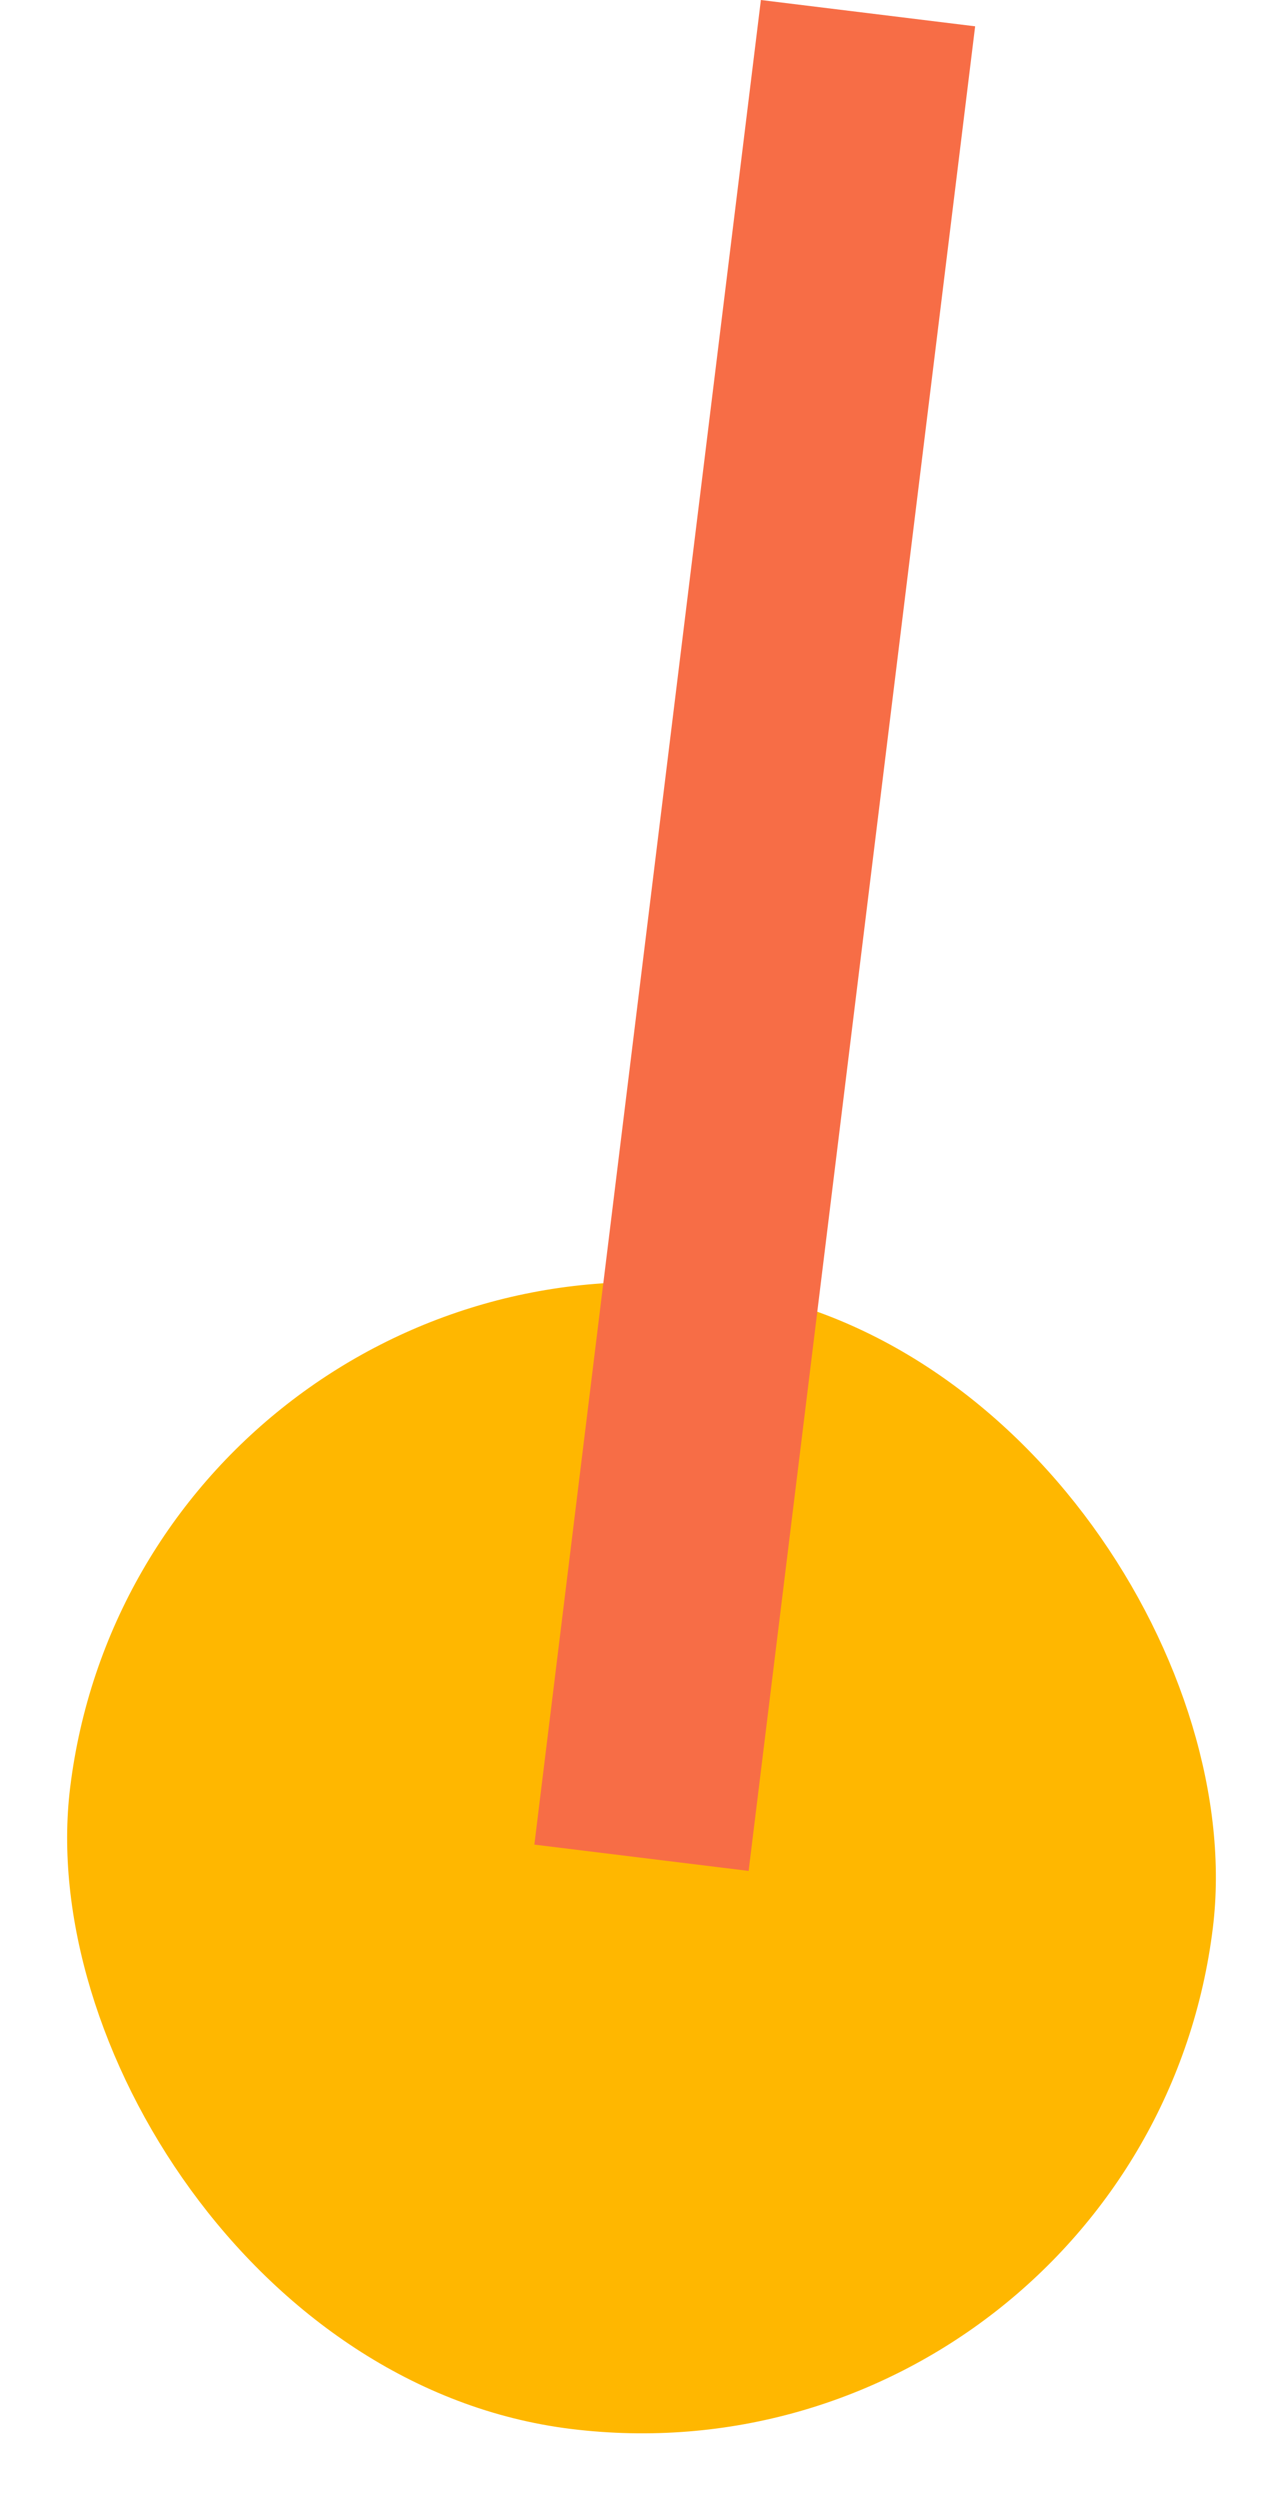
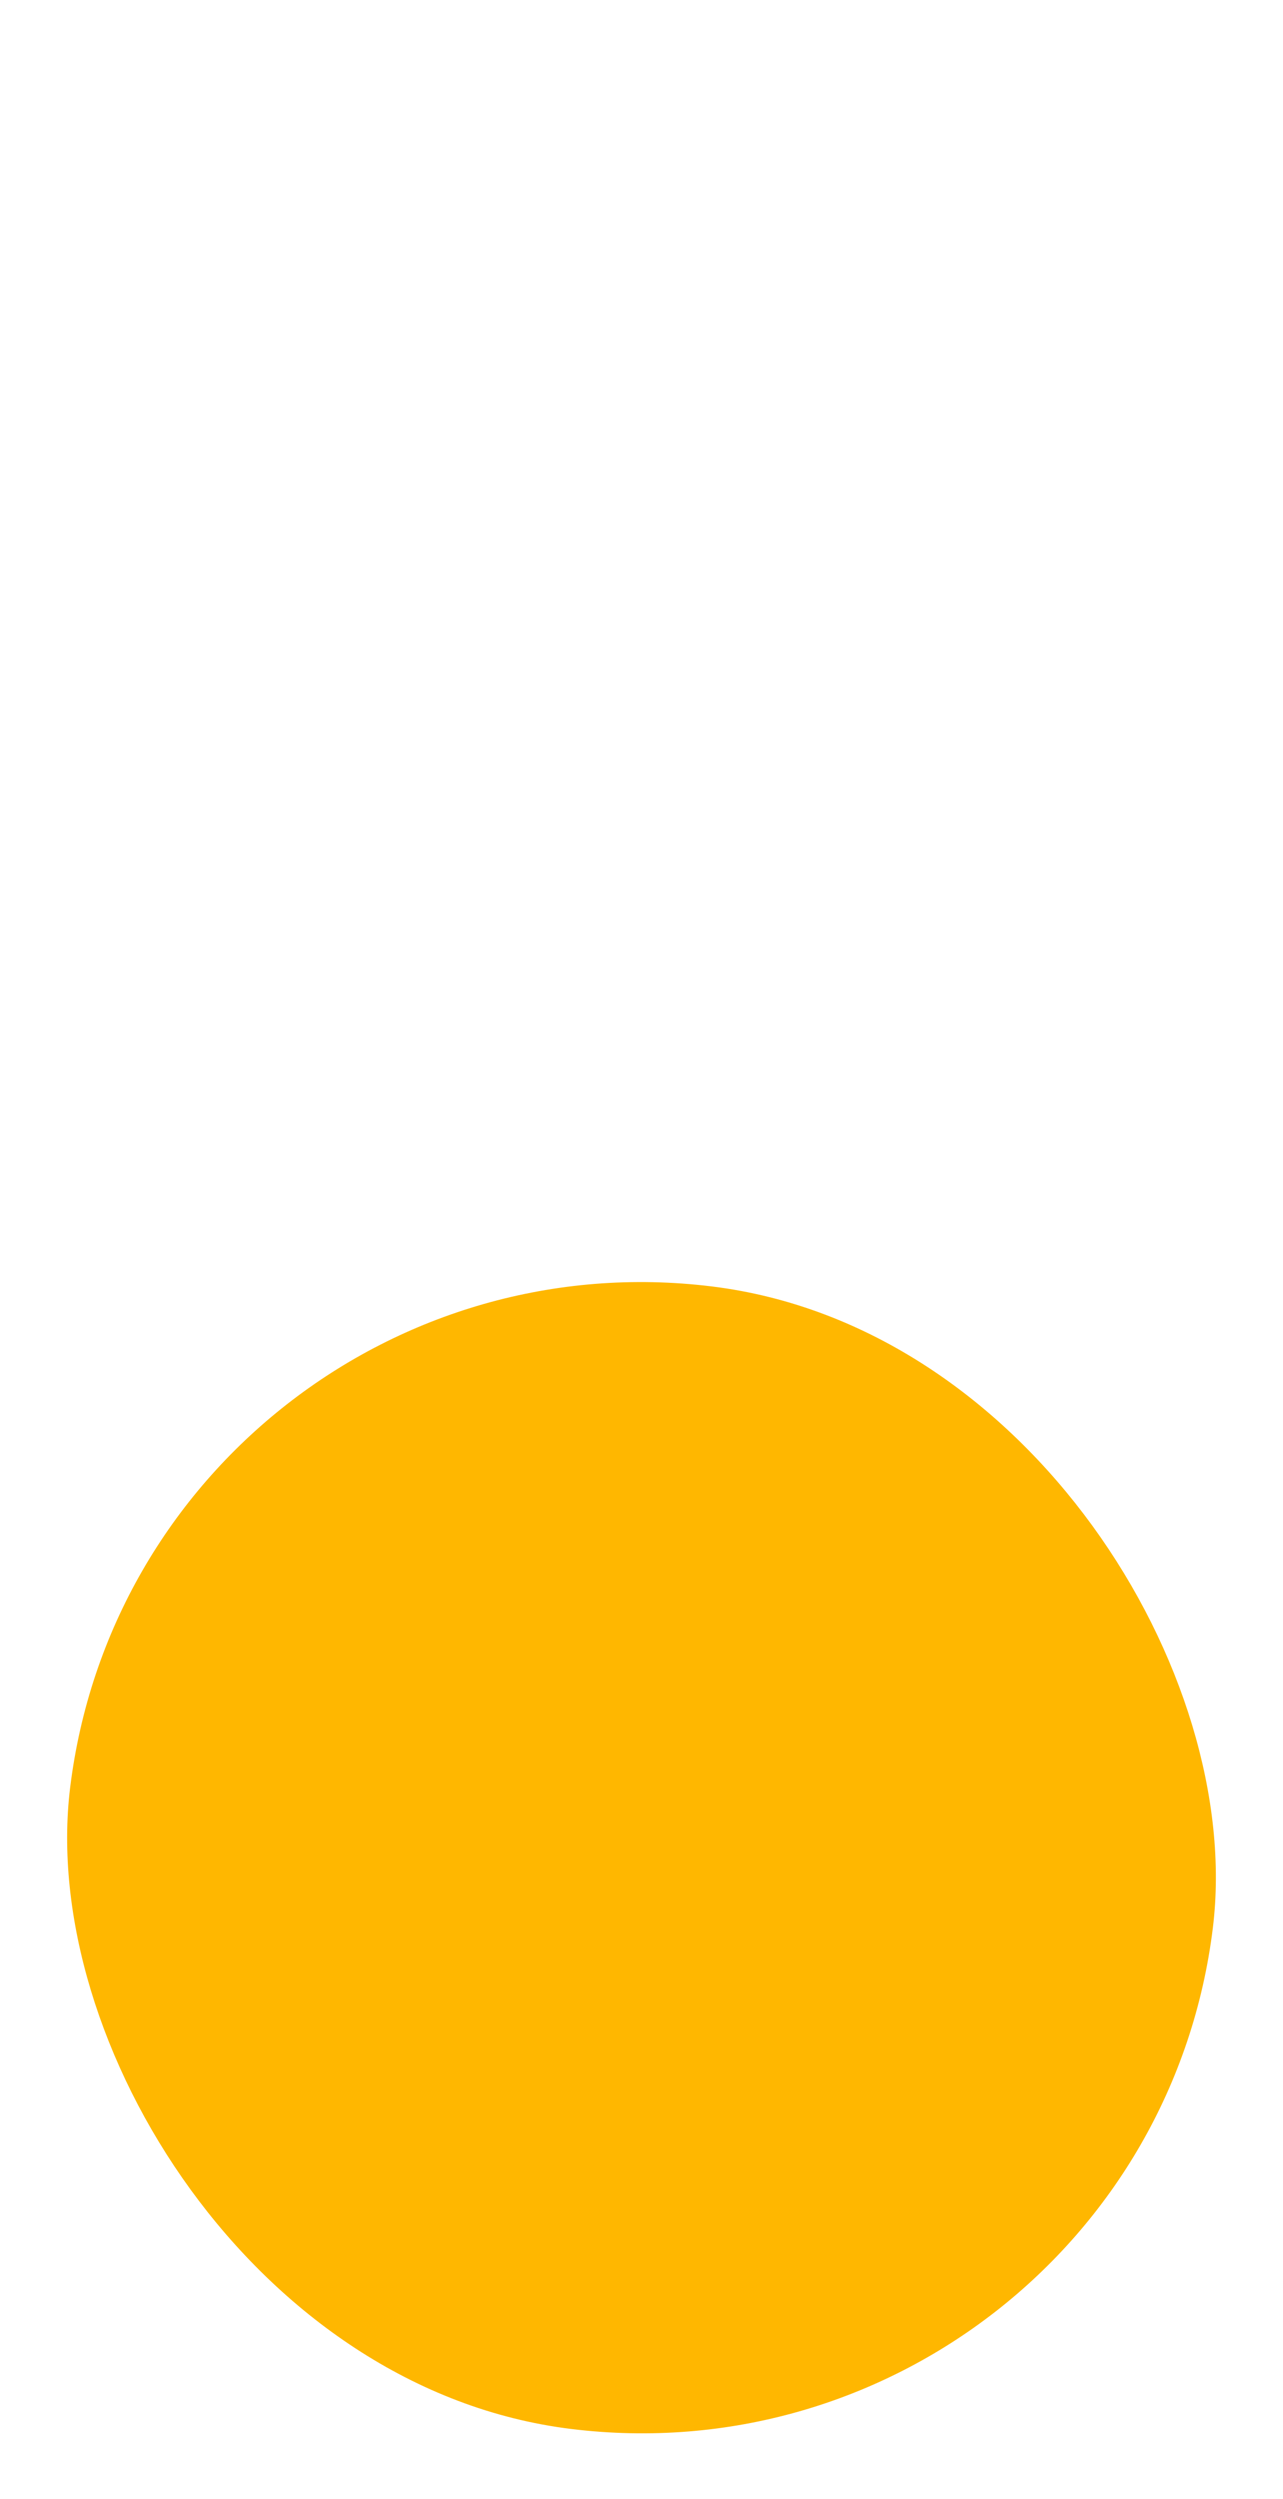
<svg xmlns="http://www.w3.org/2000/svg" width="35.661" height="69.471" viewBox="0 0 35.661 69.471">
  <g transform="translate(-447.204 -550.903) rotate(7)">
    <rect width="32" height="32" rx="16" transform="translate(519 525.379)" fill="#ffb700" />
-     <rect width="6" height="51.662" transform="translate(532 489.719)" fill="#f76d46" />
  </g>
</svg>